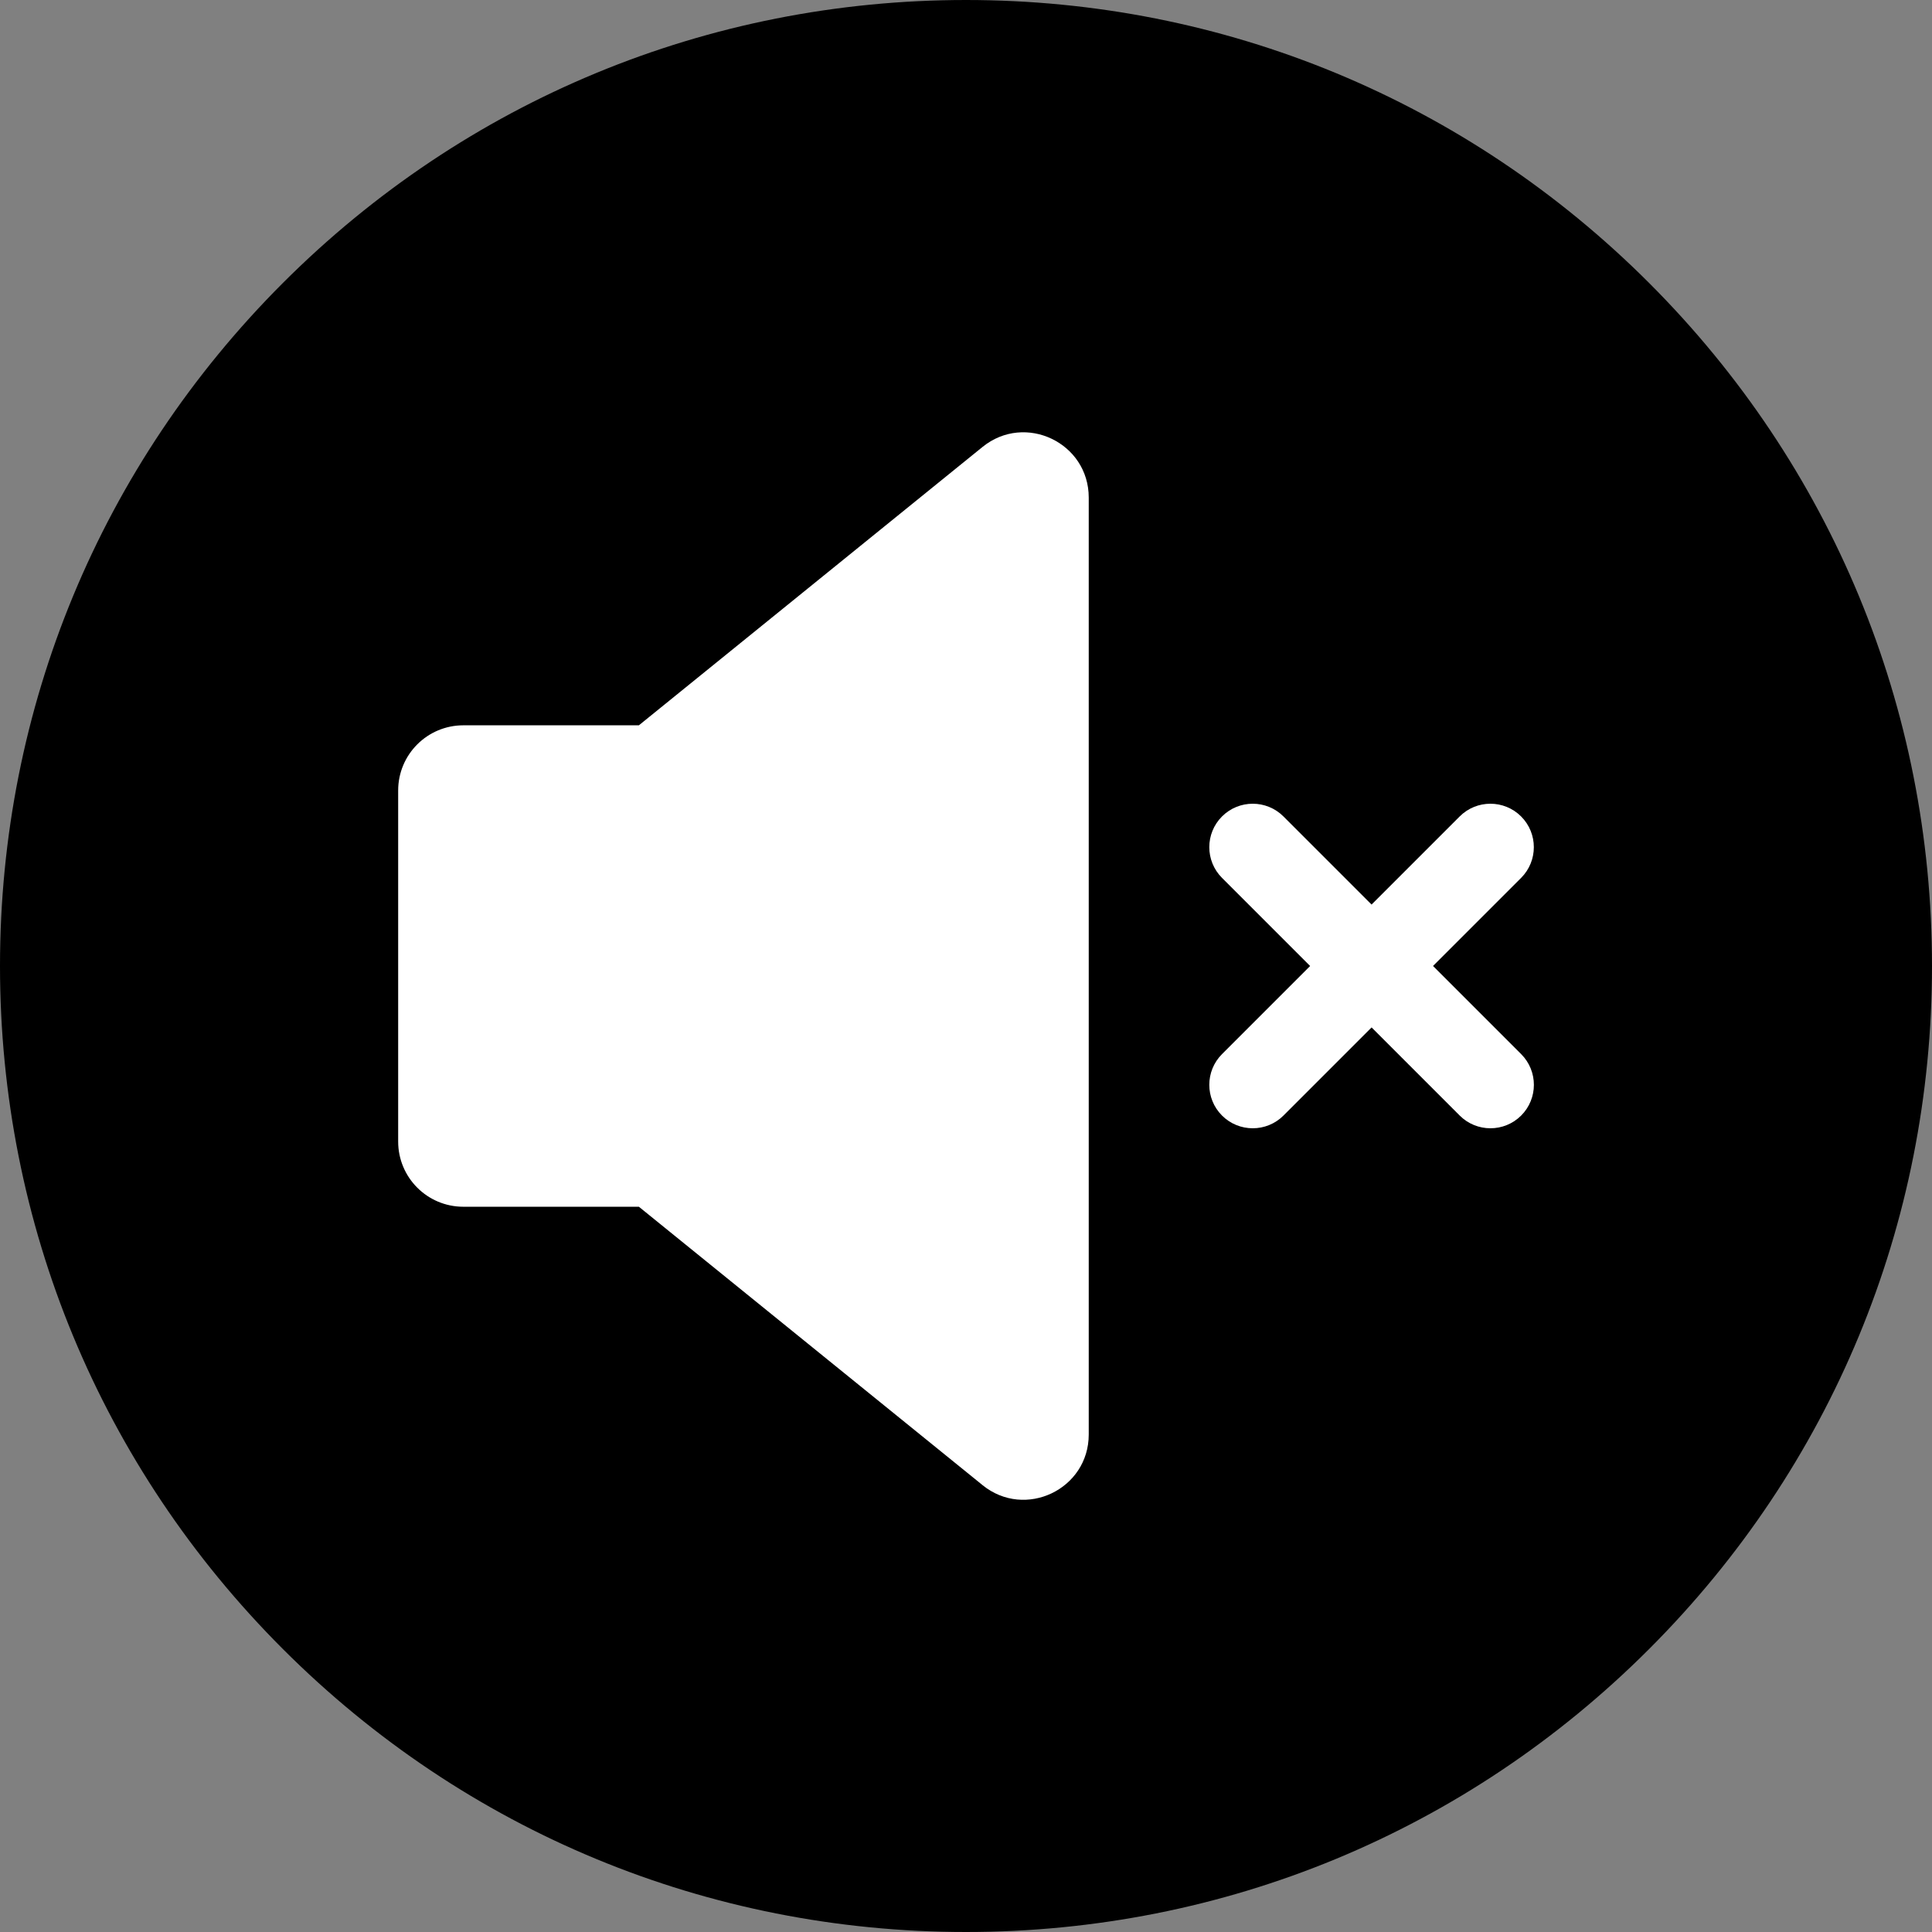
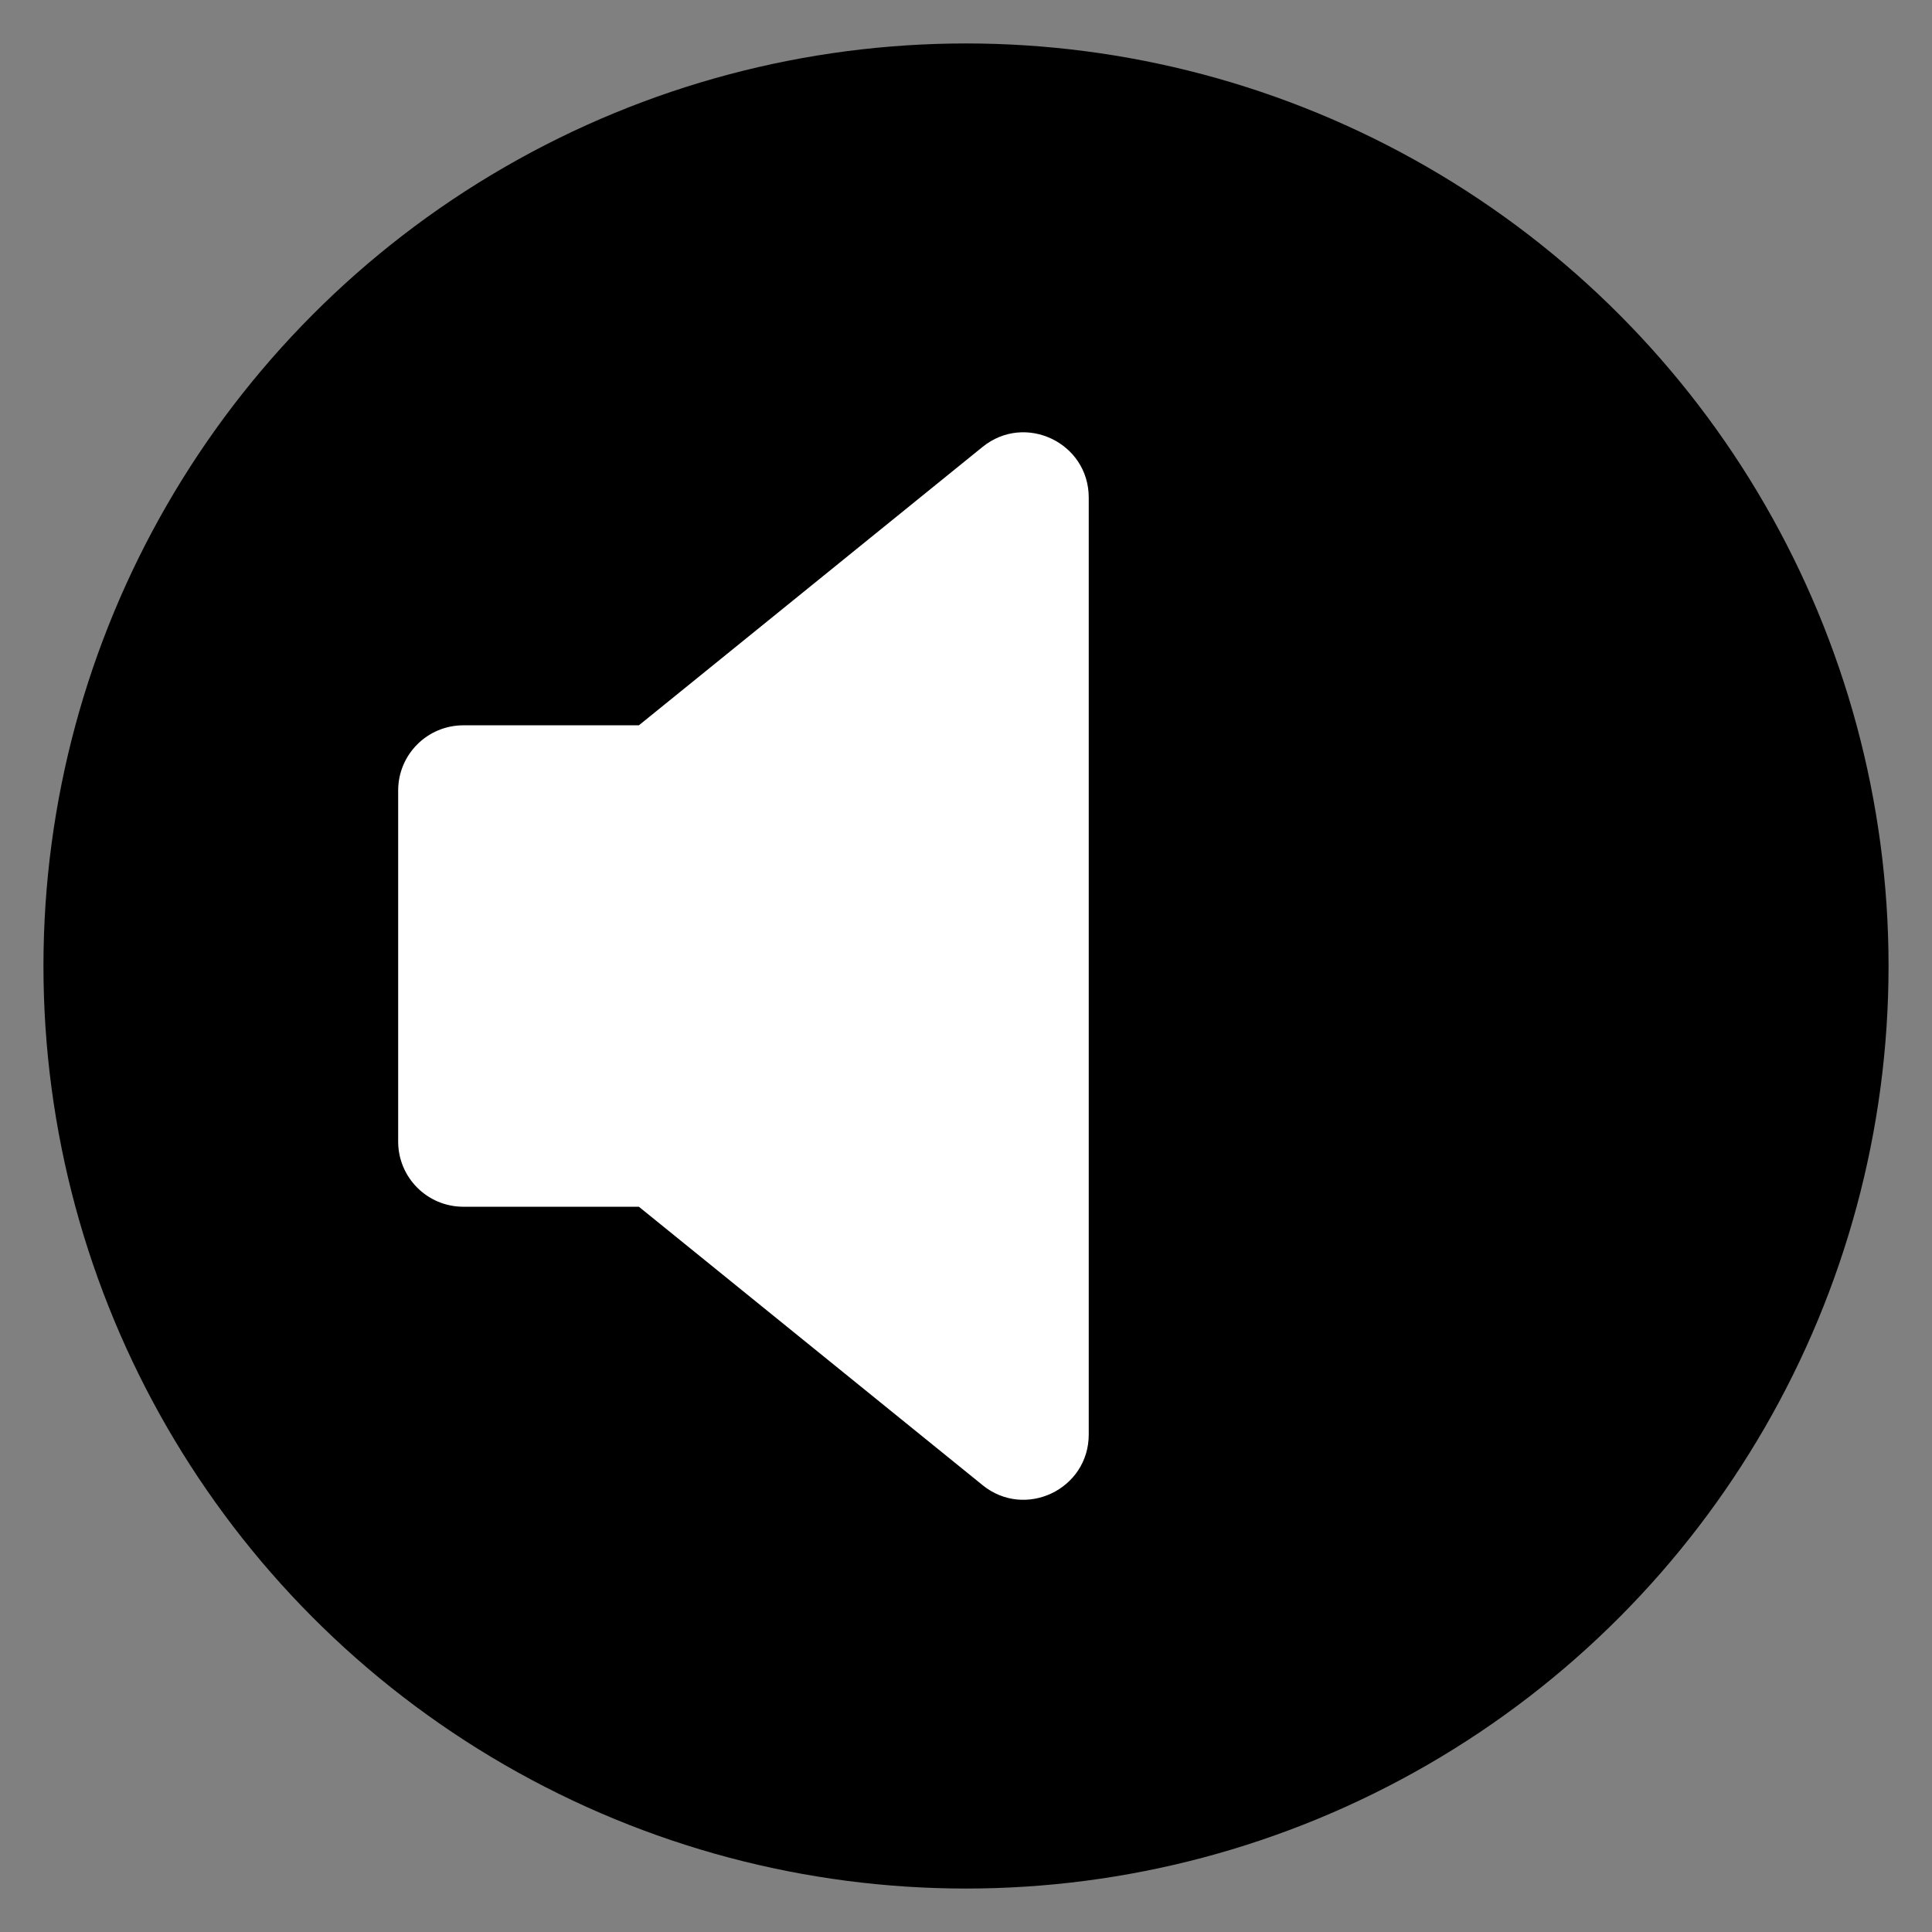
<svg xmlns="http://www.w3.org/2000/svg" id="Layer_1" data-name="Layer 1" width="733.66" height="733.66" viewBox="0 0 733.66 733.66">
  <rect x="0" y="0" width="733.66" height="733.66" fill="#808080" stroke="none" />
  <defs>
    <style> .cls-1 { fill: #000; } .cls-1, .cls-2 { stroke-width: 0px; } .cls-2 { fill: #fff; } </style>
  </defs>
  <circle class="cls-1" cx="366.83" cy="366.83" r="350.33" />
-   <path class="cls-1" d="M366.83,733.66c-97.98,0-190.1-38.16-259.39-107.44C38.16,556.93,0,464.81,0,366.83S38.16,176.73,107.44,107.44C176.73,38.16,268.85,0,366.83,0s190.1,38.16,259.39,107.44c69.29,69.29,107.44,161.41,107.44,259.39s-38.16,190.1-107.44,259.39c-69.29,69.29-161.41,107.44-259.39,107.44ZM366.83,33c-184.07,0-333.83,149.76-333.83,333.83s149.76,333.83,333.83,333.83,333.83-149.76,333.83-333.83S550.91,33,366.83,33Z" />
  <g>
    <path class="cls-2" d="M373.11,563.96l-130.5-105.71h-66.66c-13.67,0-24.75-11.08-24.75-24.75v-133.32c0-13.67,11.08-24.75,24.75-24.75h66.66l130.5-105.71c16.18-13.11,40.33-1.59,40.33,19.23v355.79c0,20.82-24.15,32.34-40.33,19.23Z" />
-     <path class="cls-2" d="M544.17,366.83l33.46-33.46c6.44-6.44,6.44-16.89,0-23.33-6.44-6.44-16.89-6.44-23.33,0l-33.46,33.46-33.46-33.46c-6.44-6.44-16.89-6.44-23.33,0-6.44,6.44-6.44,16.89,0,23.33l33.46,33.46-33.46,33.46c-6.44,6.44-6.44,16.89,0,23.33,3.22,3.22,7.44,4.83,11.67,4.83s8.45-1.61,11.67-4.83l33.46-33.46,33.46,33.46c3.22,3.22,7.44,4.83,11.67,4.83s8.45-1.61,11.67-4.83c6.44-6.44,6.44-16.89,0-23.33l-33.46-33.46Z" />
  </g>
</svg>